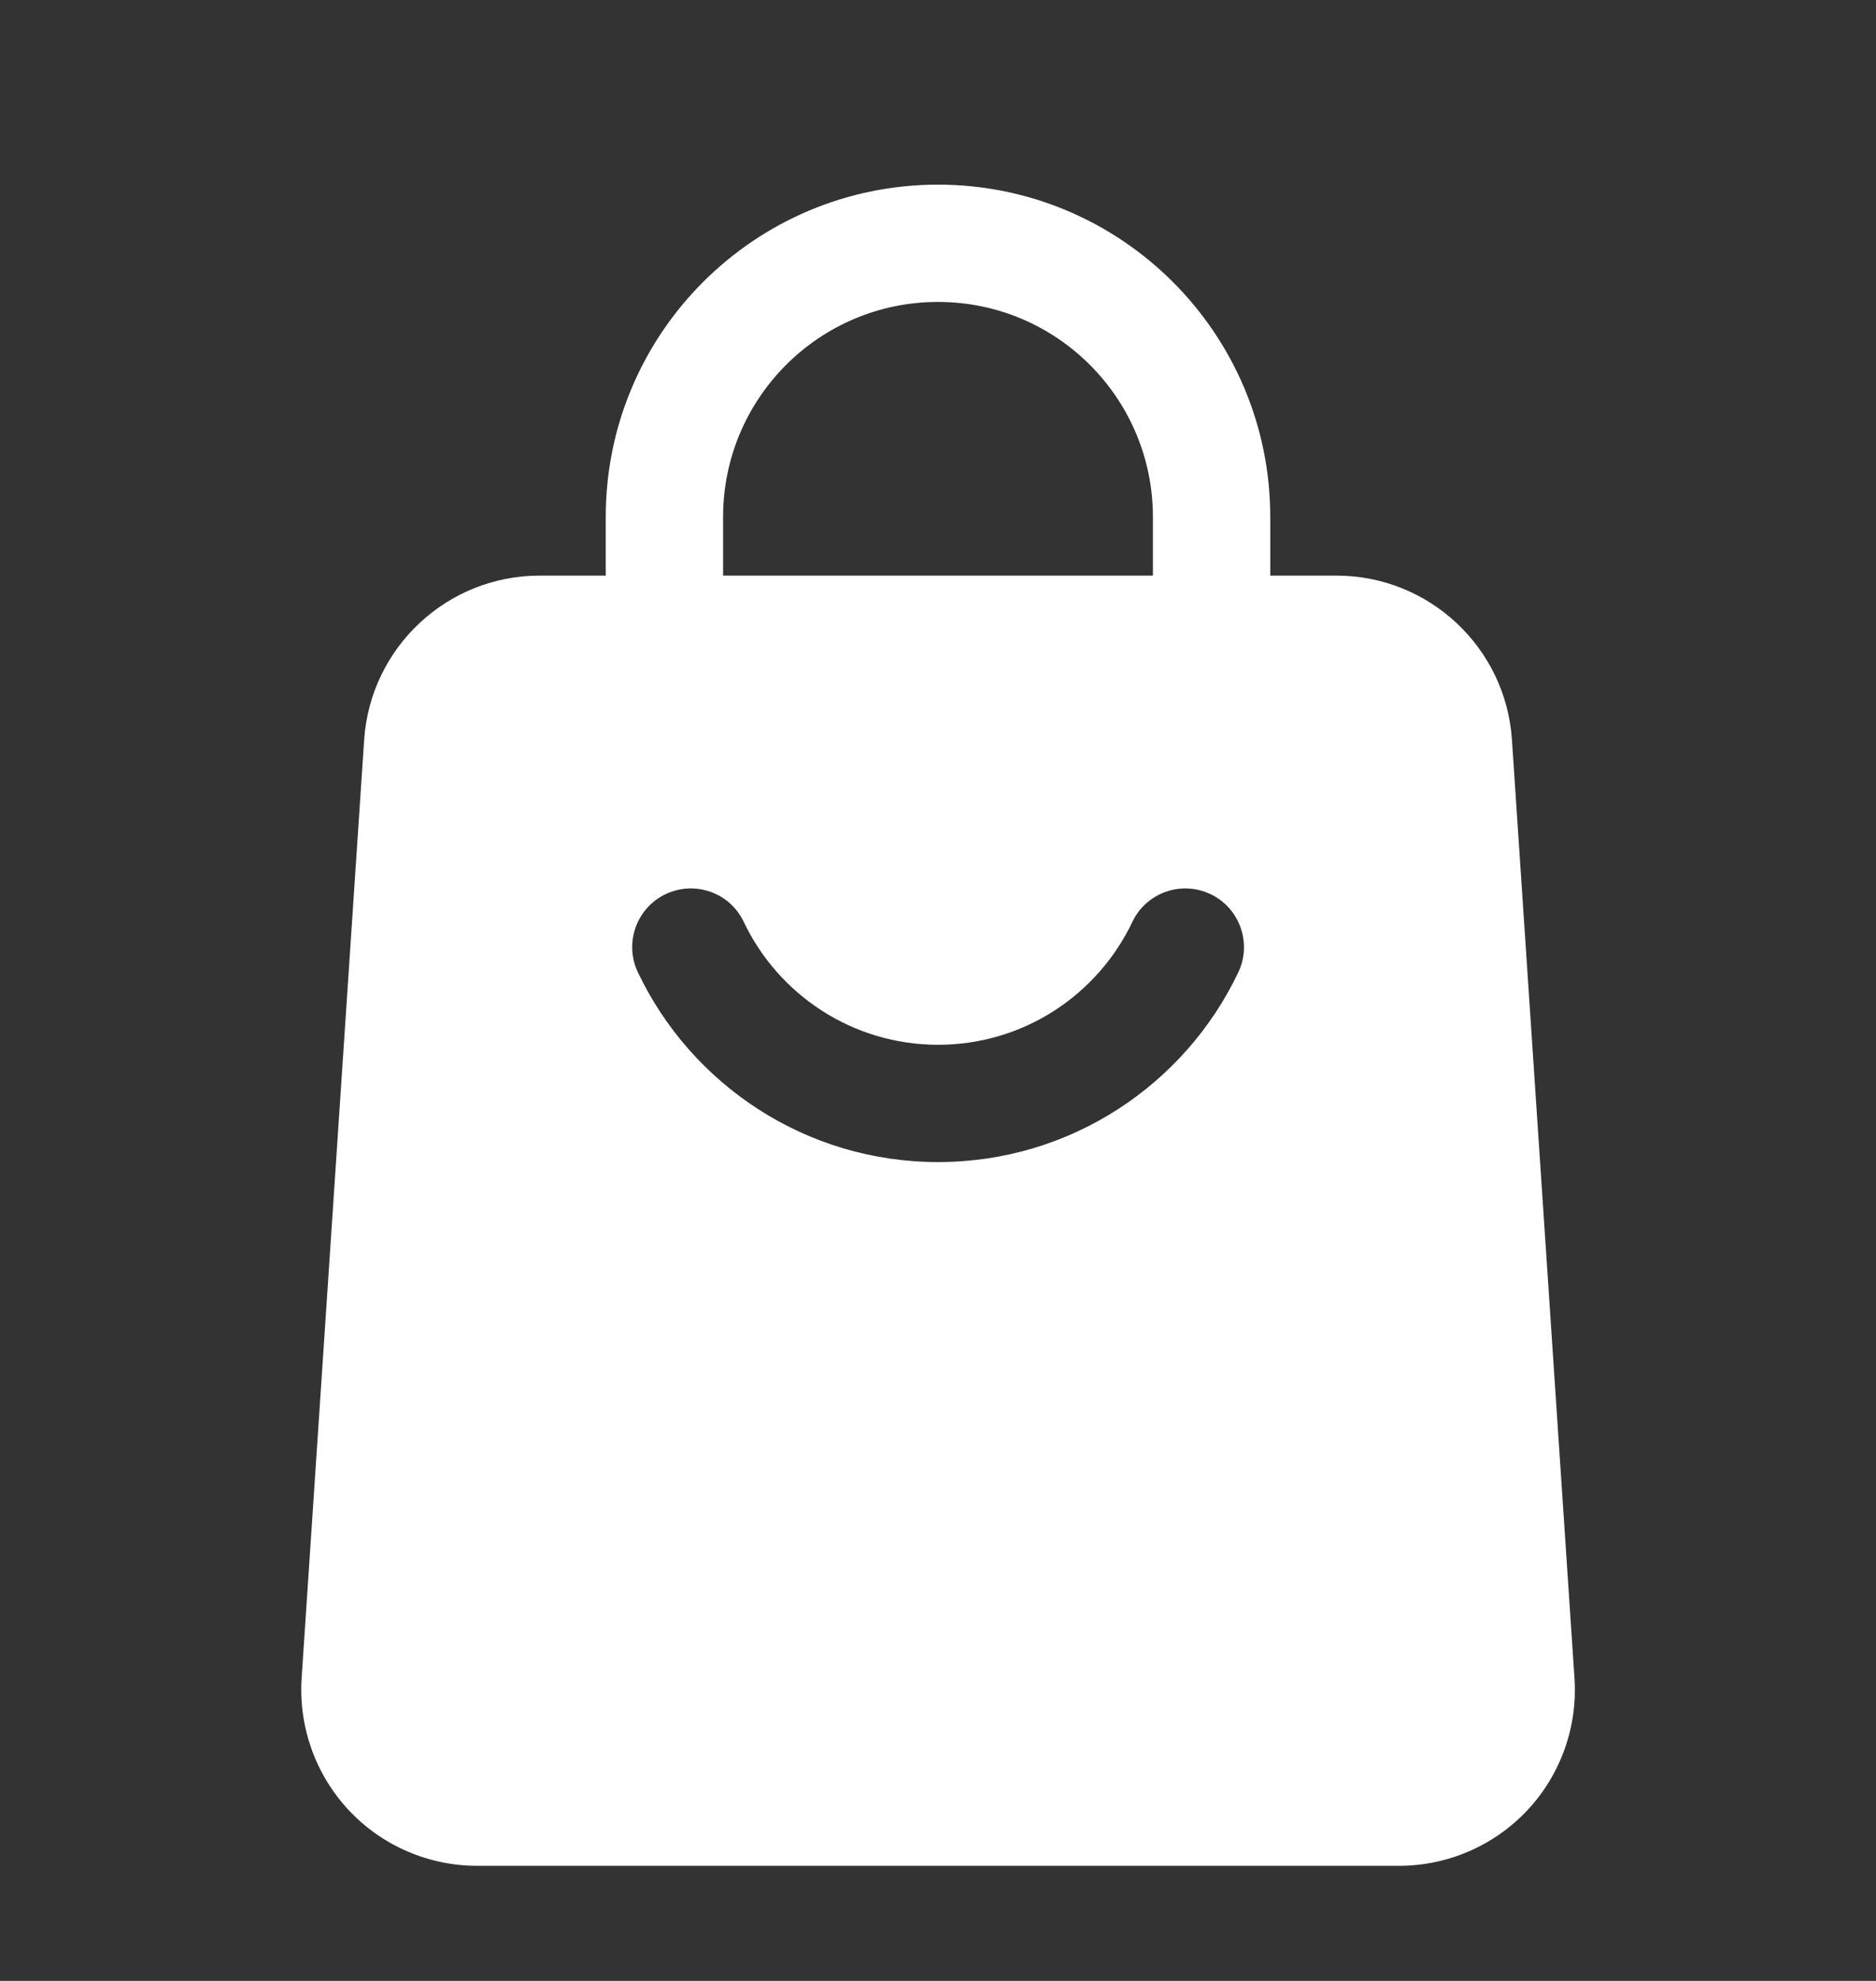
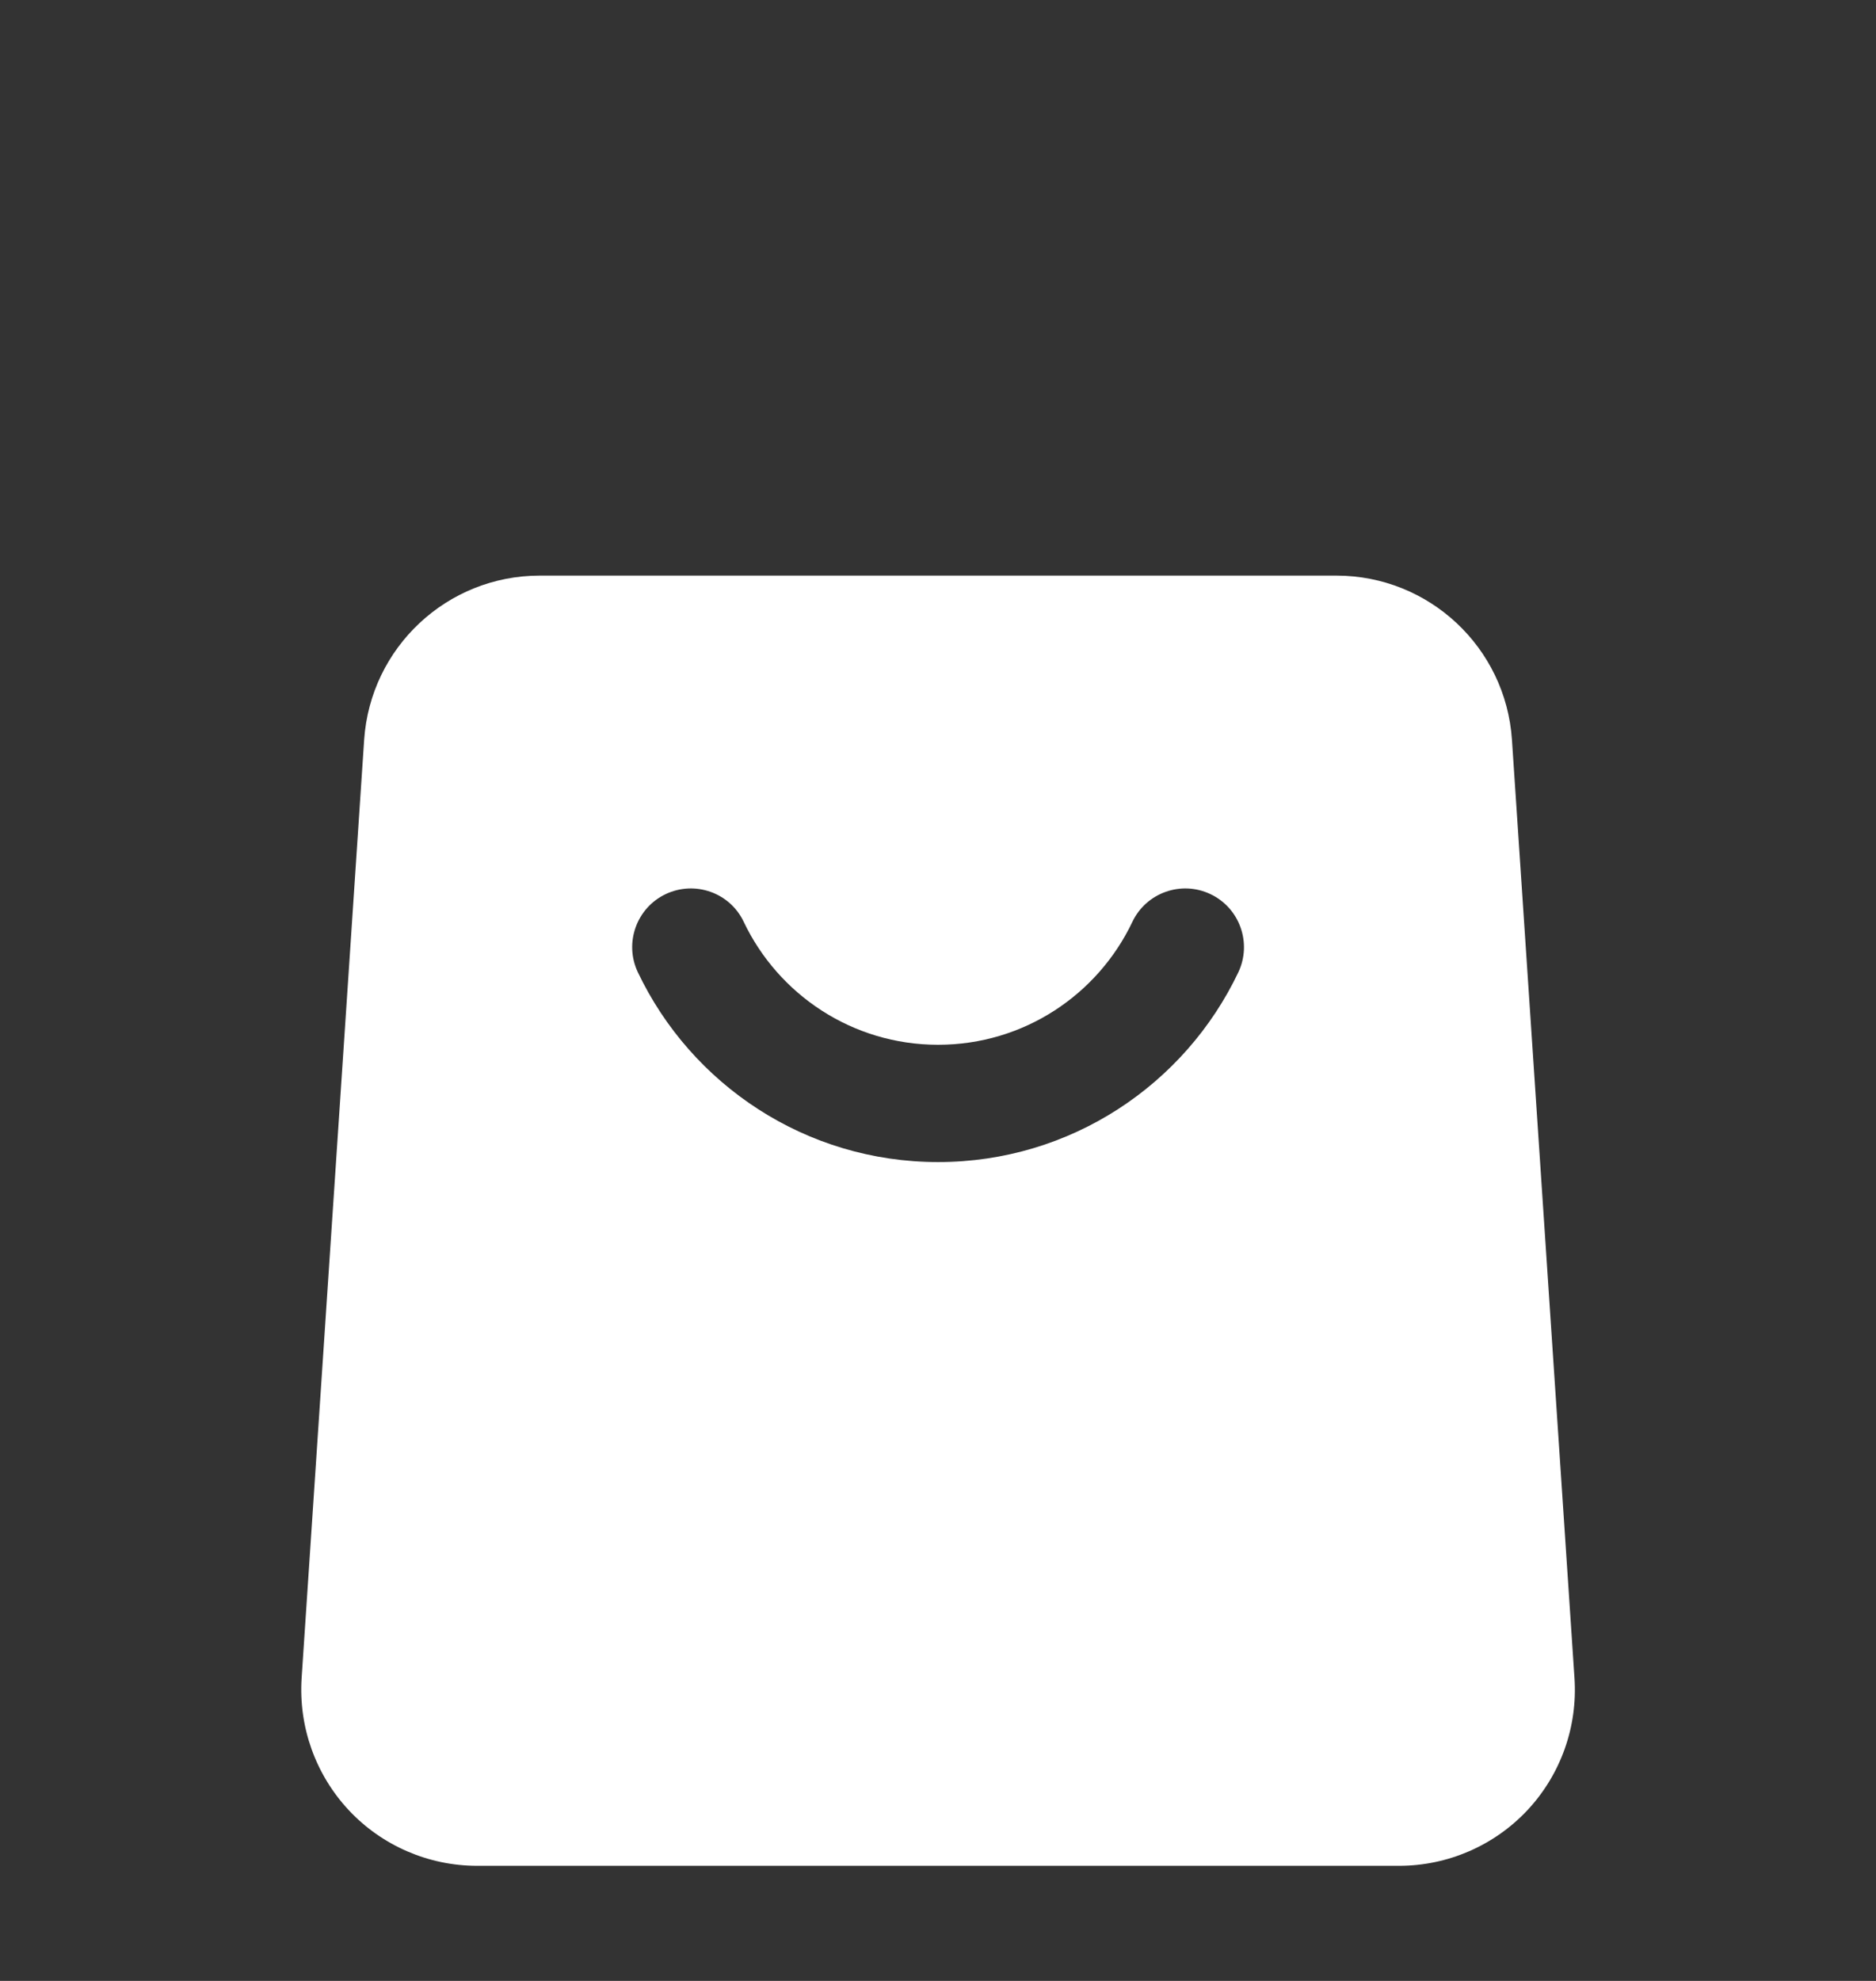
<svg xmlns="http://www.w3.org/2000/svg" width="18" height="19" viewBox="0 0 18 19" fill="none">
  <rect x="0" y="0" width="18" height="19" fill="#333333" stroke="none" />
-   <path fill-rule="evenodd" clip-rule="evenodd" d="M12.188 6.084C12.188 6.394 11.935 6.646 11.625 6.646C11.315 6.646 11.062 6.394 11.062 6.084V4.959C11.062 3.82 10.139 2.896 9 2.896C7.861 2.896 6.938 3.82 6.938 4.959V6.084C6.938 6.394 6.686 6.646 6.375 6.646C6.064 6.646 5.812 6.394 5.812 6.084V4.959C5.812 3.199 7.24 1.771 9 1.771C10.76 1.771 12.188 3.199 12.188 4.959V6.084Z" fill="white" />
  <path fill-rule="evenodd" clip-rule="evenodd" d="M14.507 7.096L15.107 16.096C15.138 16.563 14.975 17.02 14.656 17.362C14.336 17.703 13.89 17.896 13.424 17.896H4.578C4.112 17.896 3.665 17.703 3.346 17.362C3.027 17.02 2.864 16.563 2.894 16.096L3.494 7.096C3.554 6.21 4.29 5.521 5.178 5.521H12.823C13.711 5.521 14.448 6.21 14.507 7.096ZM10.865 8.842C10.534 9.539 9.824 10.021 9.001 10.021C8.178 10.021 7.468 9.539 7.136 8.842C7.004 8.562 6.668 8.443 6.387 8.576C6.107 8.709 5.987 9.045 6.12 9.325C6.632 10.402 7.73 11.146 9.001 11.146C10.272 11.146 11.37 10.402 11.882 9.325C12.014 9.045 11.895 8.709 11.614 8.576C11.334 8.443 10.998 8.562 10.865 8.842Z" fill="white" />
</svg>